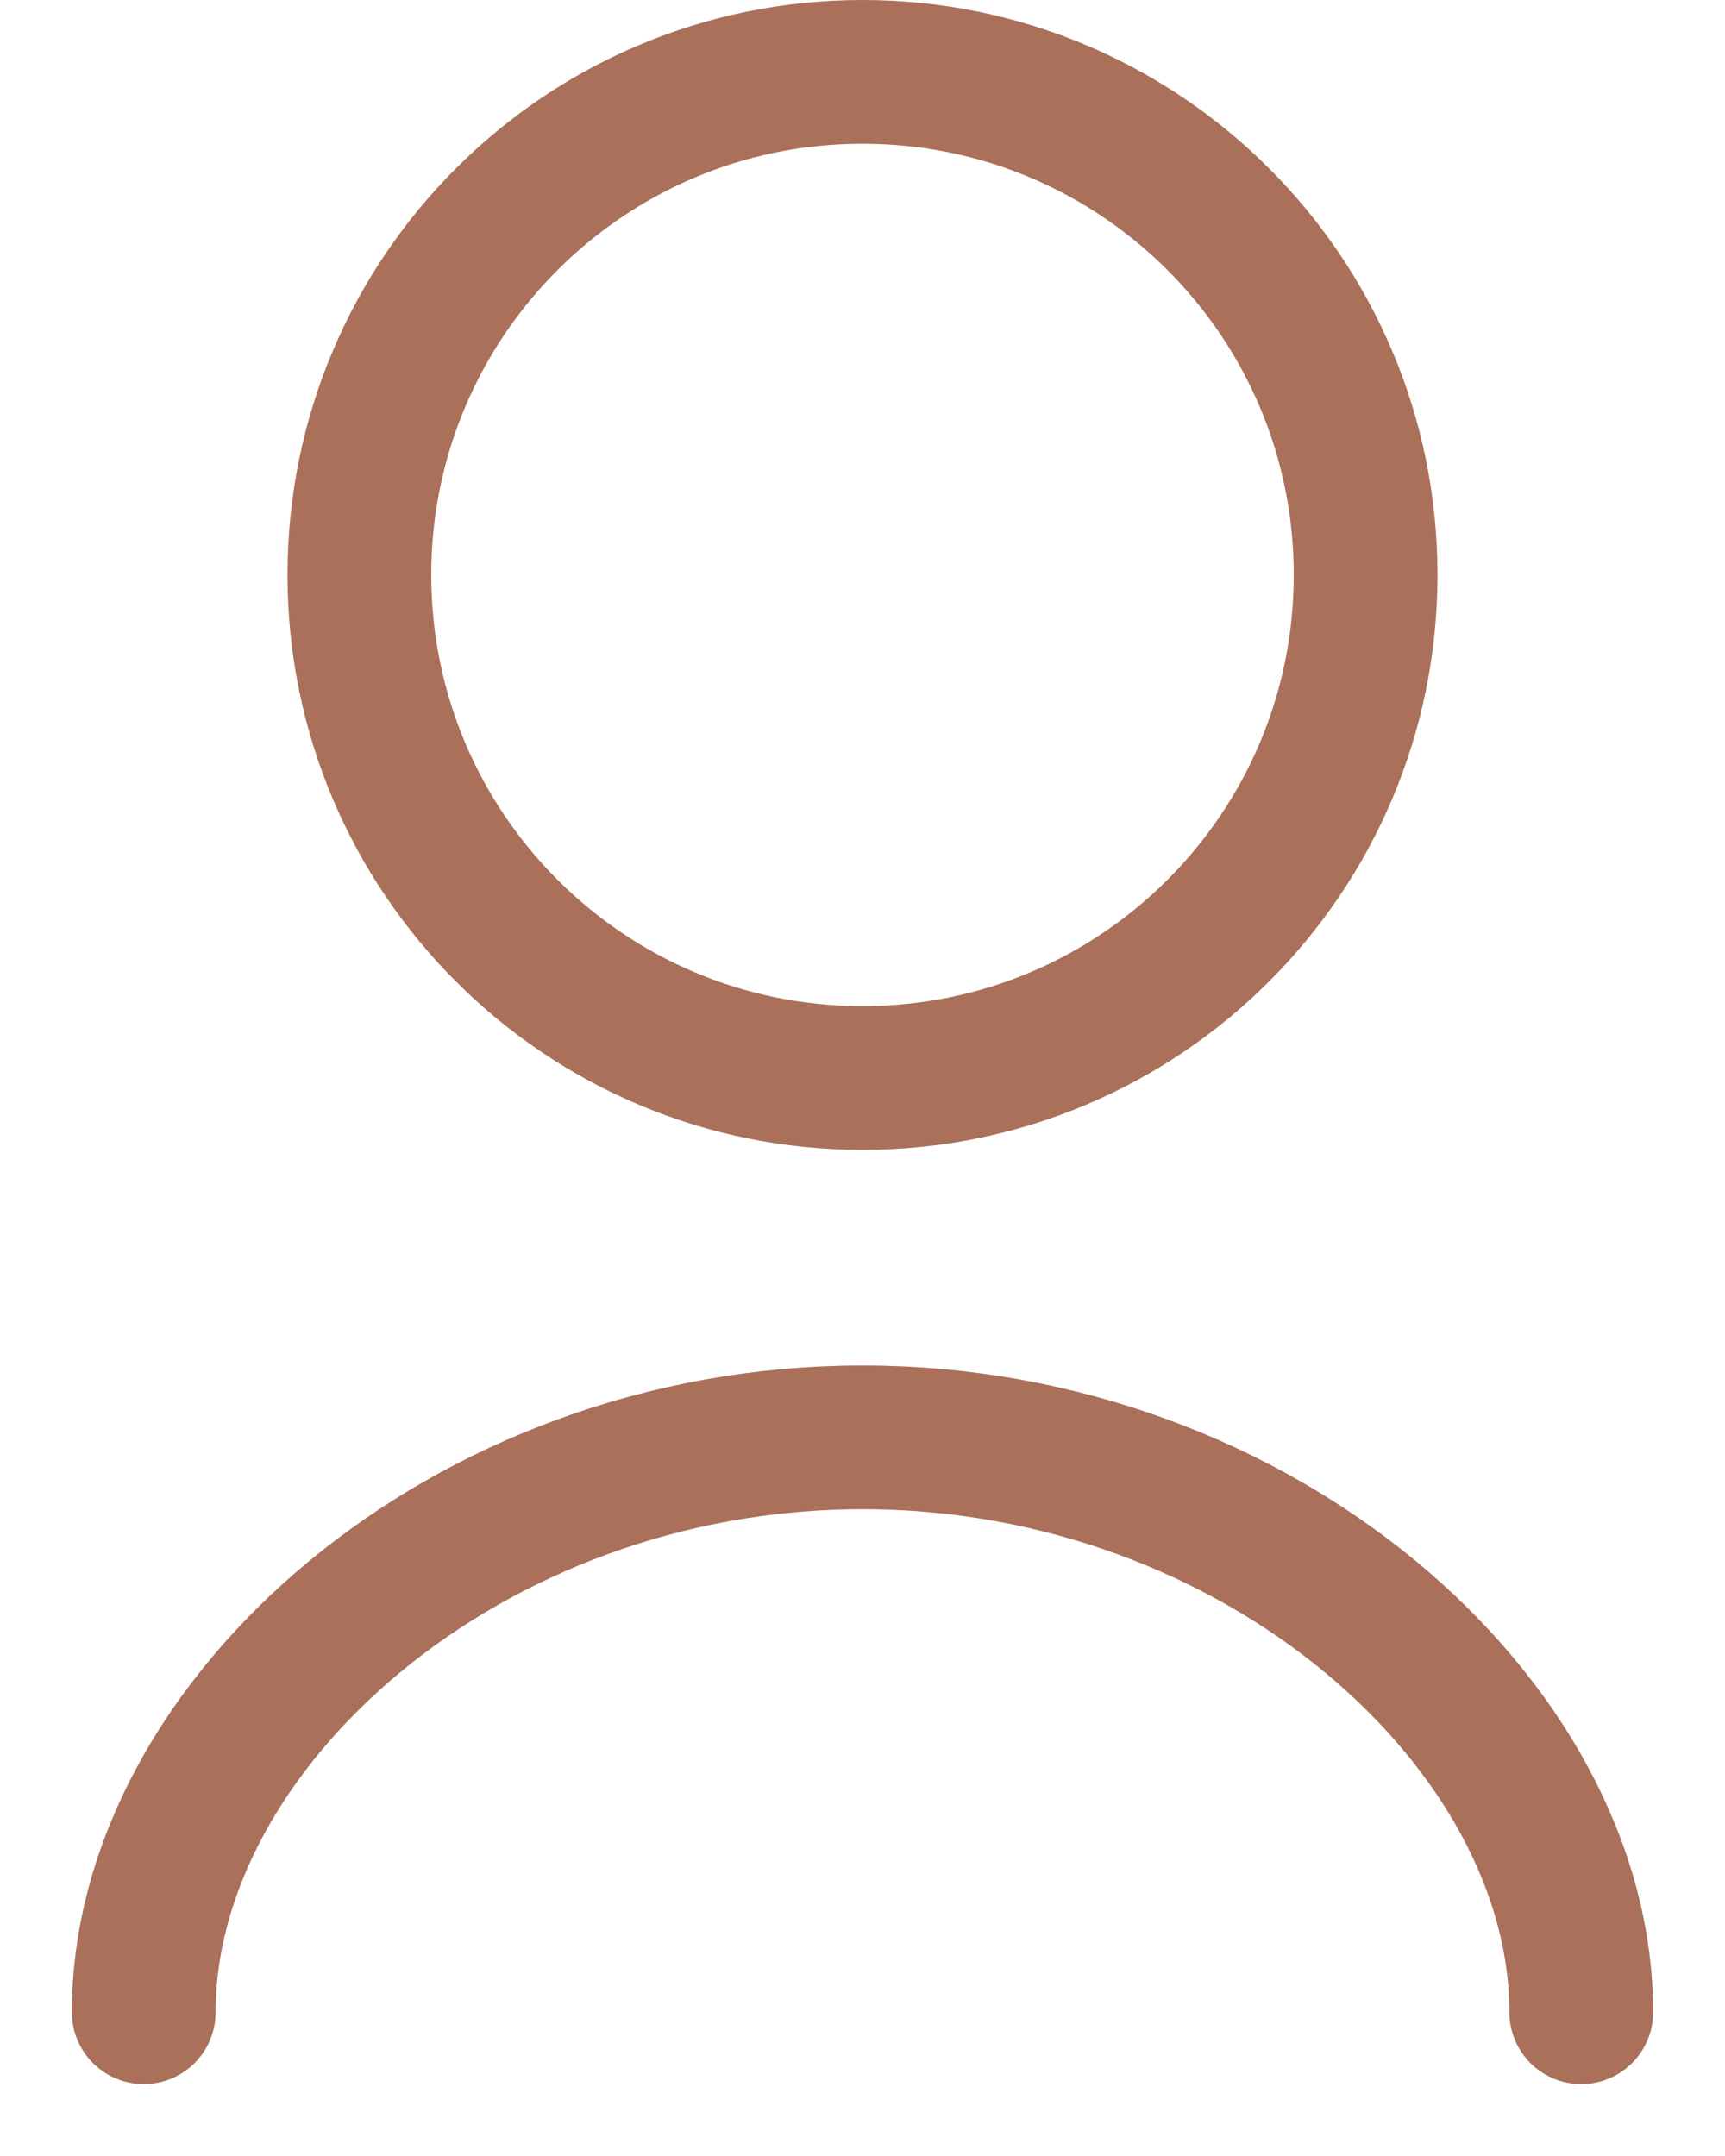
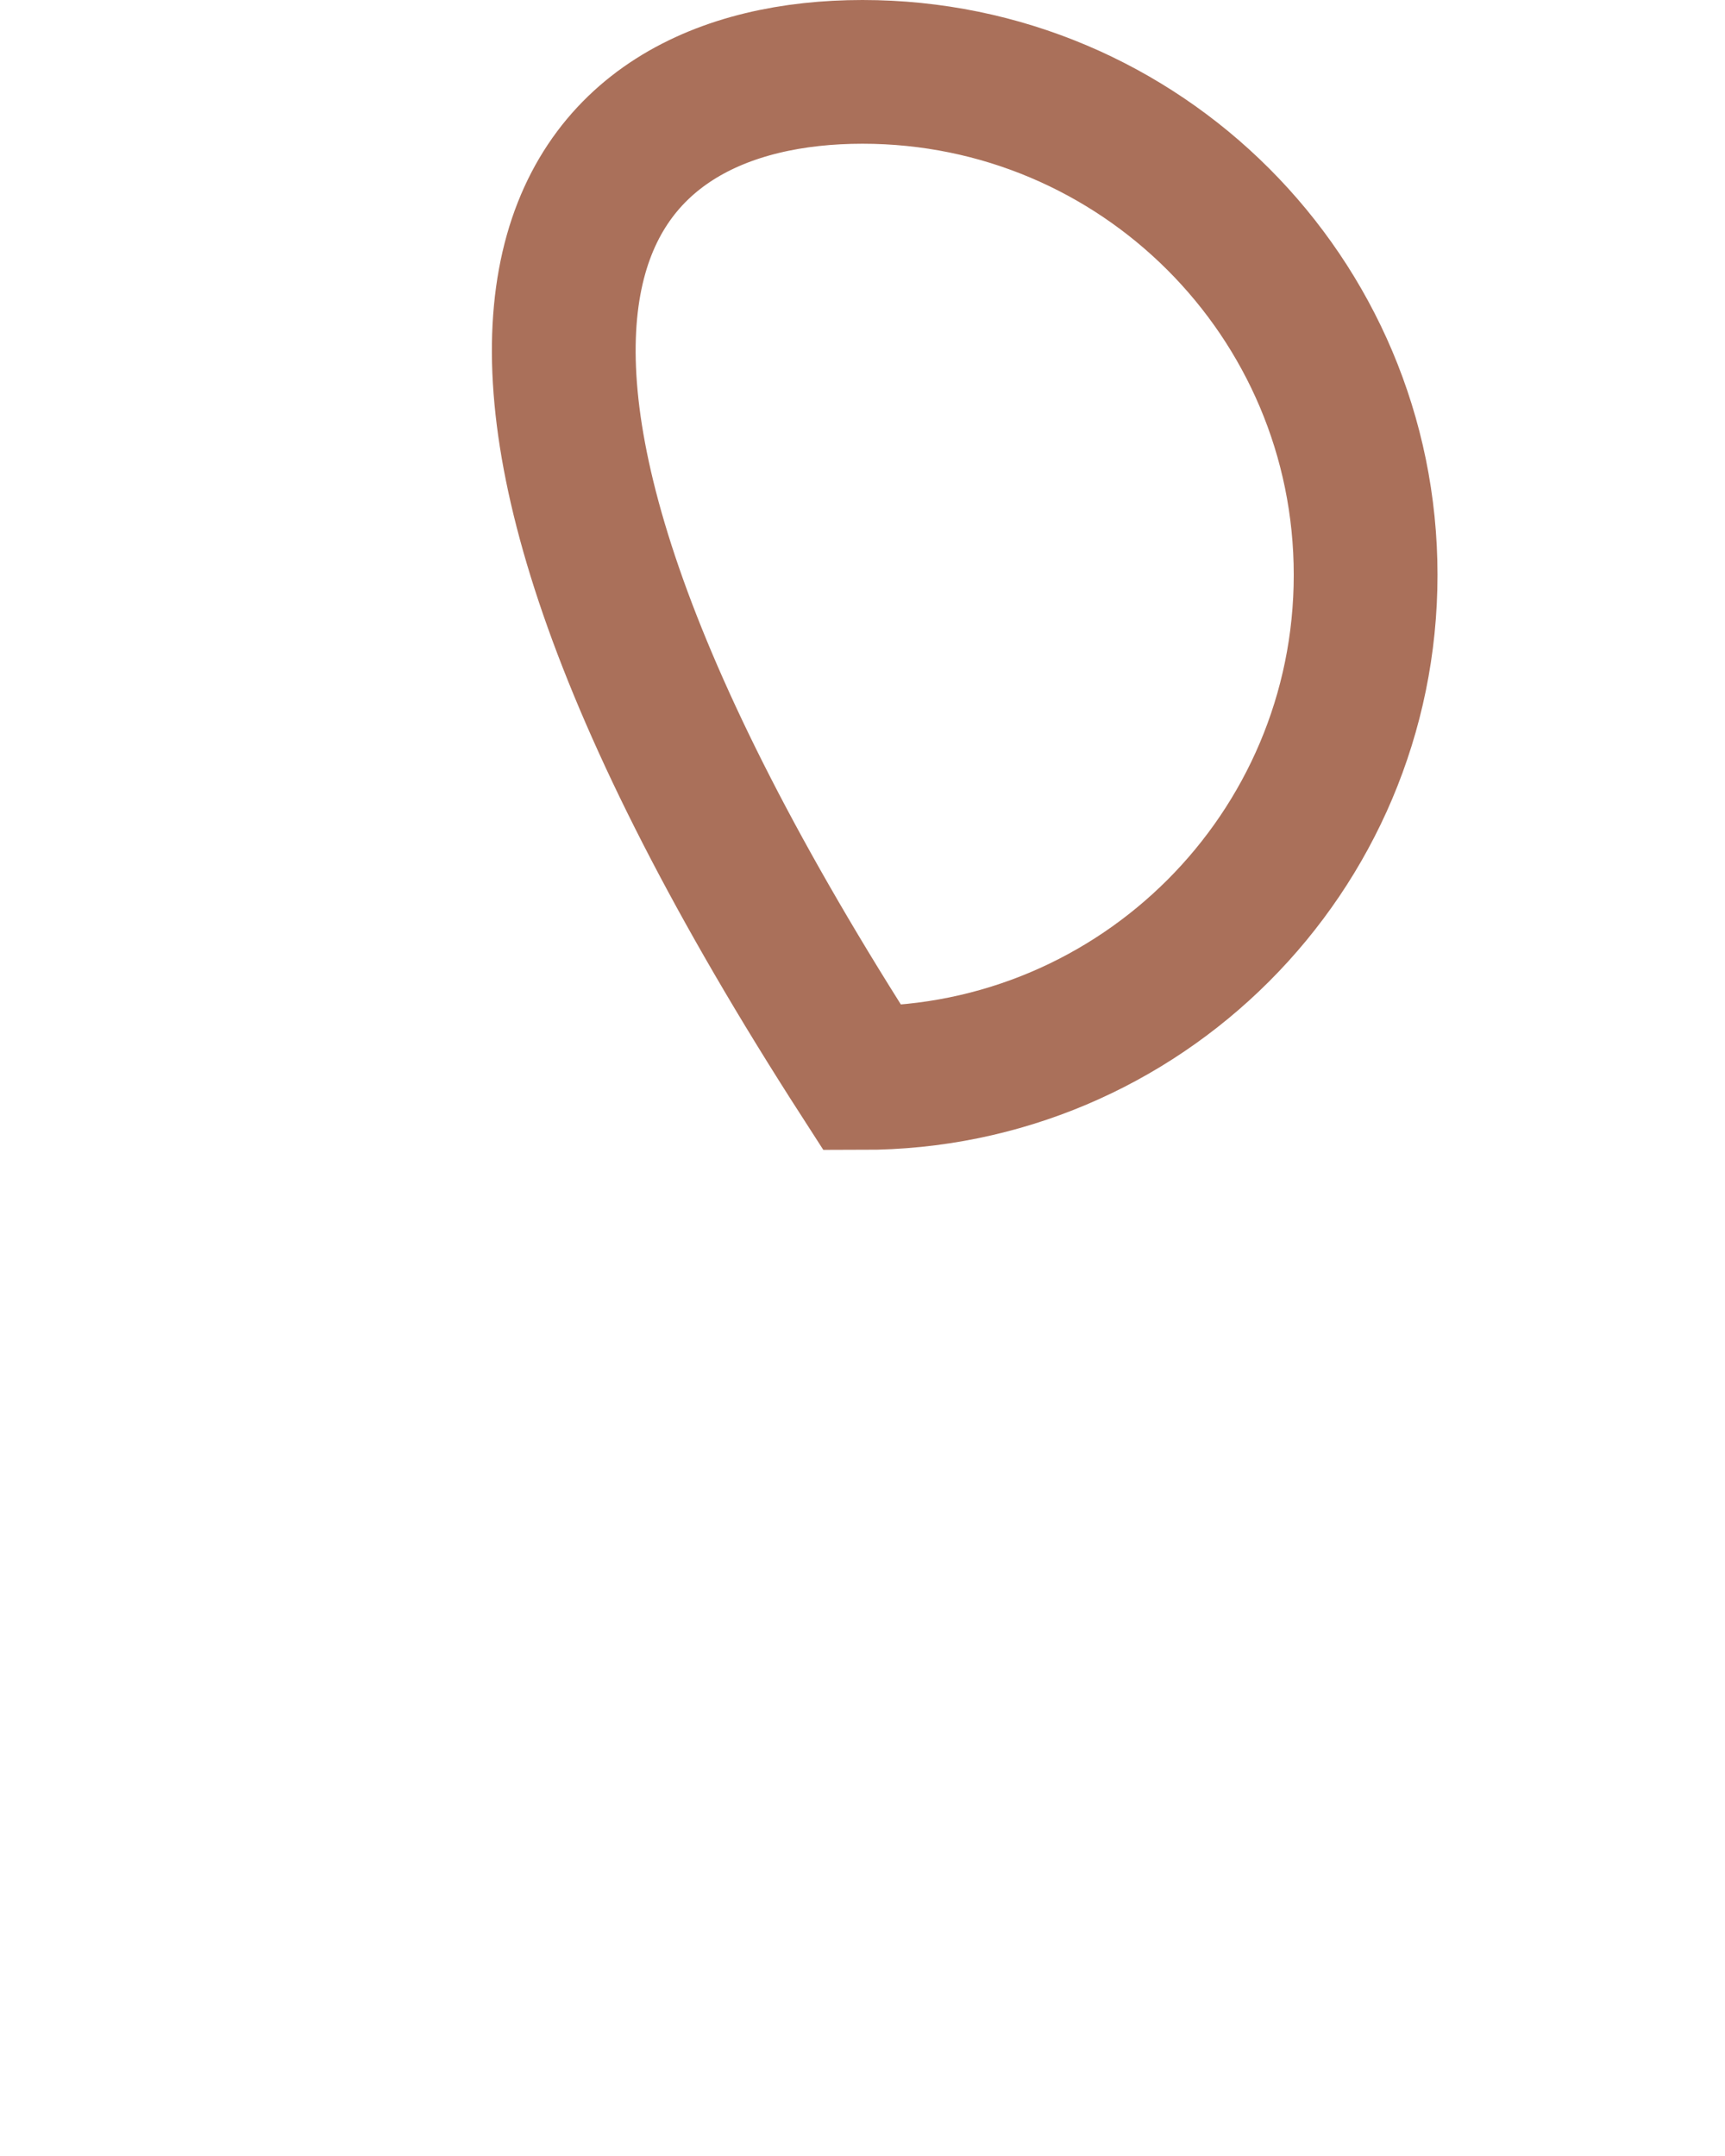
<svg xmlns="http://www.w3.org/2000/svg" width="12" height="15" viewBox="0 0 12 15" fill="none">
-   <path d="M9.5 4C9.5 5.933 7.933 7.5 6 7.5C4.067 7.5 2.5 5.933 2.5 4C2.5 2.067 4.067 0.5 6 0.5C7.933 0.5 9.5 2.067 9.5 4Z" stroke="#AA705A" />
-   <path d="M1 14C1 12 3.239 10 6 10C8.761 10 11 12 11 14" stroke="#AA705A" stroke-linecap="round" stroke-linejoin="round" />
+   <path d="M9.5 4C9.5 5.933 7.933 7.5 6 7.5C2.5 2.067 4.067 0.5 6 0.5C7.933 0.5 9.5 2.067 9.5 4Z" stroke="#AA705A" />
</svg>